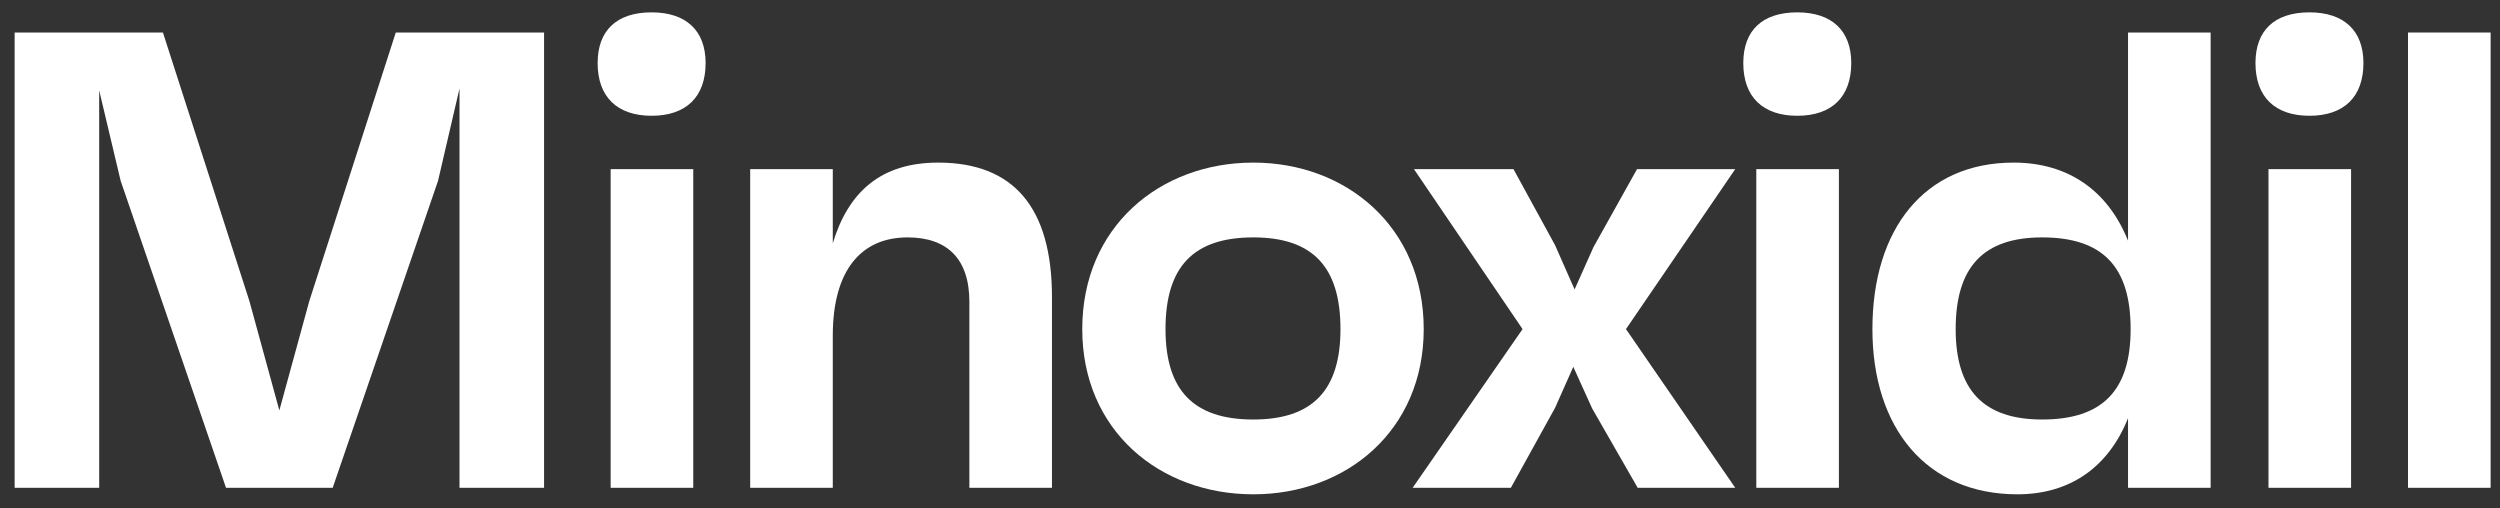
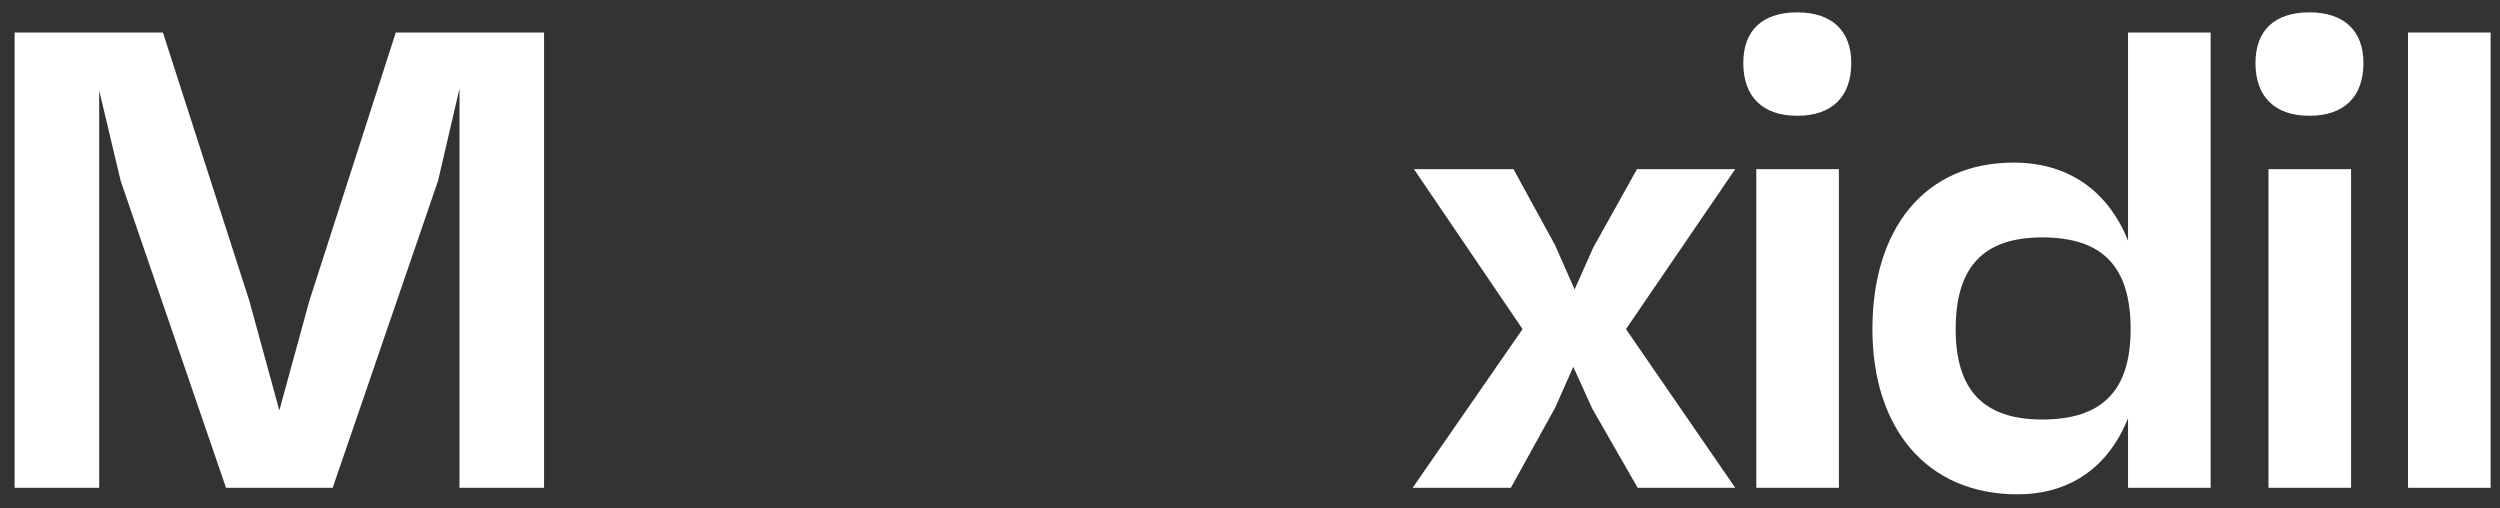
<svg xmlns="http://www.w3.org/2000/svg" width="123" height="25" viewBox="0 0 123 25" fill="none">
  <rect x="0" y="0" width="123" height="25" fill="#333333" stroke="none" />
  <path d="M19.472 1.6L15.216 14.816L13.744 20.192L12.272 14.816L8.016 1.6H0.72V24H4.88V4.448L5.936 8.896L11.12 24H16.368L21.552 8.896L22.608 4.352V24H26.768V1.6H19.472Z" fill="white" />
-   <path d="M32.06 5.696C33.756 5.696 34.716 4.768 34.716 3.104C34.716 1.504 33.756 0.608 32.06 0.608C30.332 0.608 29.404 1.504 29.404 3.104C29.404 4.768 30.364 5.696 32.06 5.696ZM30.044 24H34.108V8.32H30.044V24Z" fill="white" />
-   <path d="M46.157 8C43.341 8 41.741 9.44 40.973 11.968V8.32H36.909V24H40.973V16.512C40.973 13.28 42.381 11.68 44.653 11.68C46.605 11.68 47.693 12.736 47.693 14.848V24H51.757V14.624C51.757 10.208 49.869 8 46.157 8Z" fill="white" />
-   <path d="M61.663 8C57.055 8 53.247 11.168 53.247 16.192C53.247 21.184 57.055 24.32 61.663 24.32C66.239 24.32 70.047 21.184 70.047 16.192C70.047 11.168 66.239 8 61.663 8ZM61.663 20.64C58.719 20.64 57.343 19.2 57.343 16.192C57.343 13.12 58.719 11.68 61.663 11.68C64.575 11.68 65.951 13.12 65.951 16.192C65.951 19.2 64.575 20.64 61.663 20.64Z" fill="white" />
  <path d="M85.374 8.32H80.542L78.398 12.16L77.47 14.24L76.51 12.064L74.462 8.32H69.566L74.91 16.192L69.502 24H74.334L76.51 20.064L77.406 18.048L78.334 20.096L80.574 24H85.374L79.998 16.192L85.374 8.32Z" fill="white" />
  <path d="M88.426 5.696C90.122 5.696 91.082 4.768 91.082 3.104C91.082 1.504 90.122 0.608 88.426 0.608C86.698 0.608 85.77 1.504 85.77 3.104C85.77 4.768 86.73 5.696 88.426 5.696ZM86.41 24H90.474V8.32H86.41V24Z" fill="white" />
  <path d="M104.699 1.6V11.84C103.707 9.376 101.755 8 99.067 8C94.683 8 92.123 11.264 92.123 16.192C92.123 21.056 94.779 24.32 99.259 24.32C101.851 24.32 103.739 22.976 104.699 20.576V24H108.763V1.6H104.699ZM100.475 20.64C97.595 20.64 96.219 19.2 96.219 16.192C96.219 13.12 97.595 11.68 100.475 11.68C103.451 11.68 104.827 13.12 104.827 16.192C104.827 19.2 103.451 20.64 100.475 20.64Z" fill="white" />
  <path d="M113.625 5.696C115.321 5.696 116.281 4.768 116.281 3.104C116.281 1.504 115.321 0.608 113.625 0.608C111.897 0.608 110.969 1.504 110.969 3.104C110.969 4.768 111.929 5.696 113.625 5.696ZM111.609 24H115.673V8.32H111.609V24Z" fill="white" />
  <path d="M118.474 24H122.538V1.6H118.474V24Z" fill="white" />
</svg>